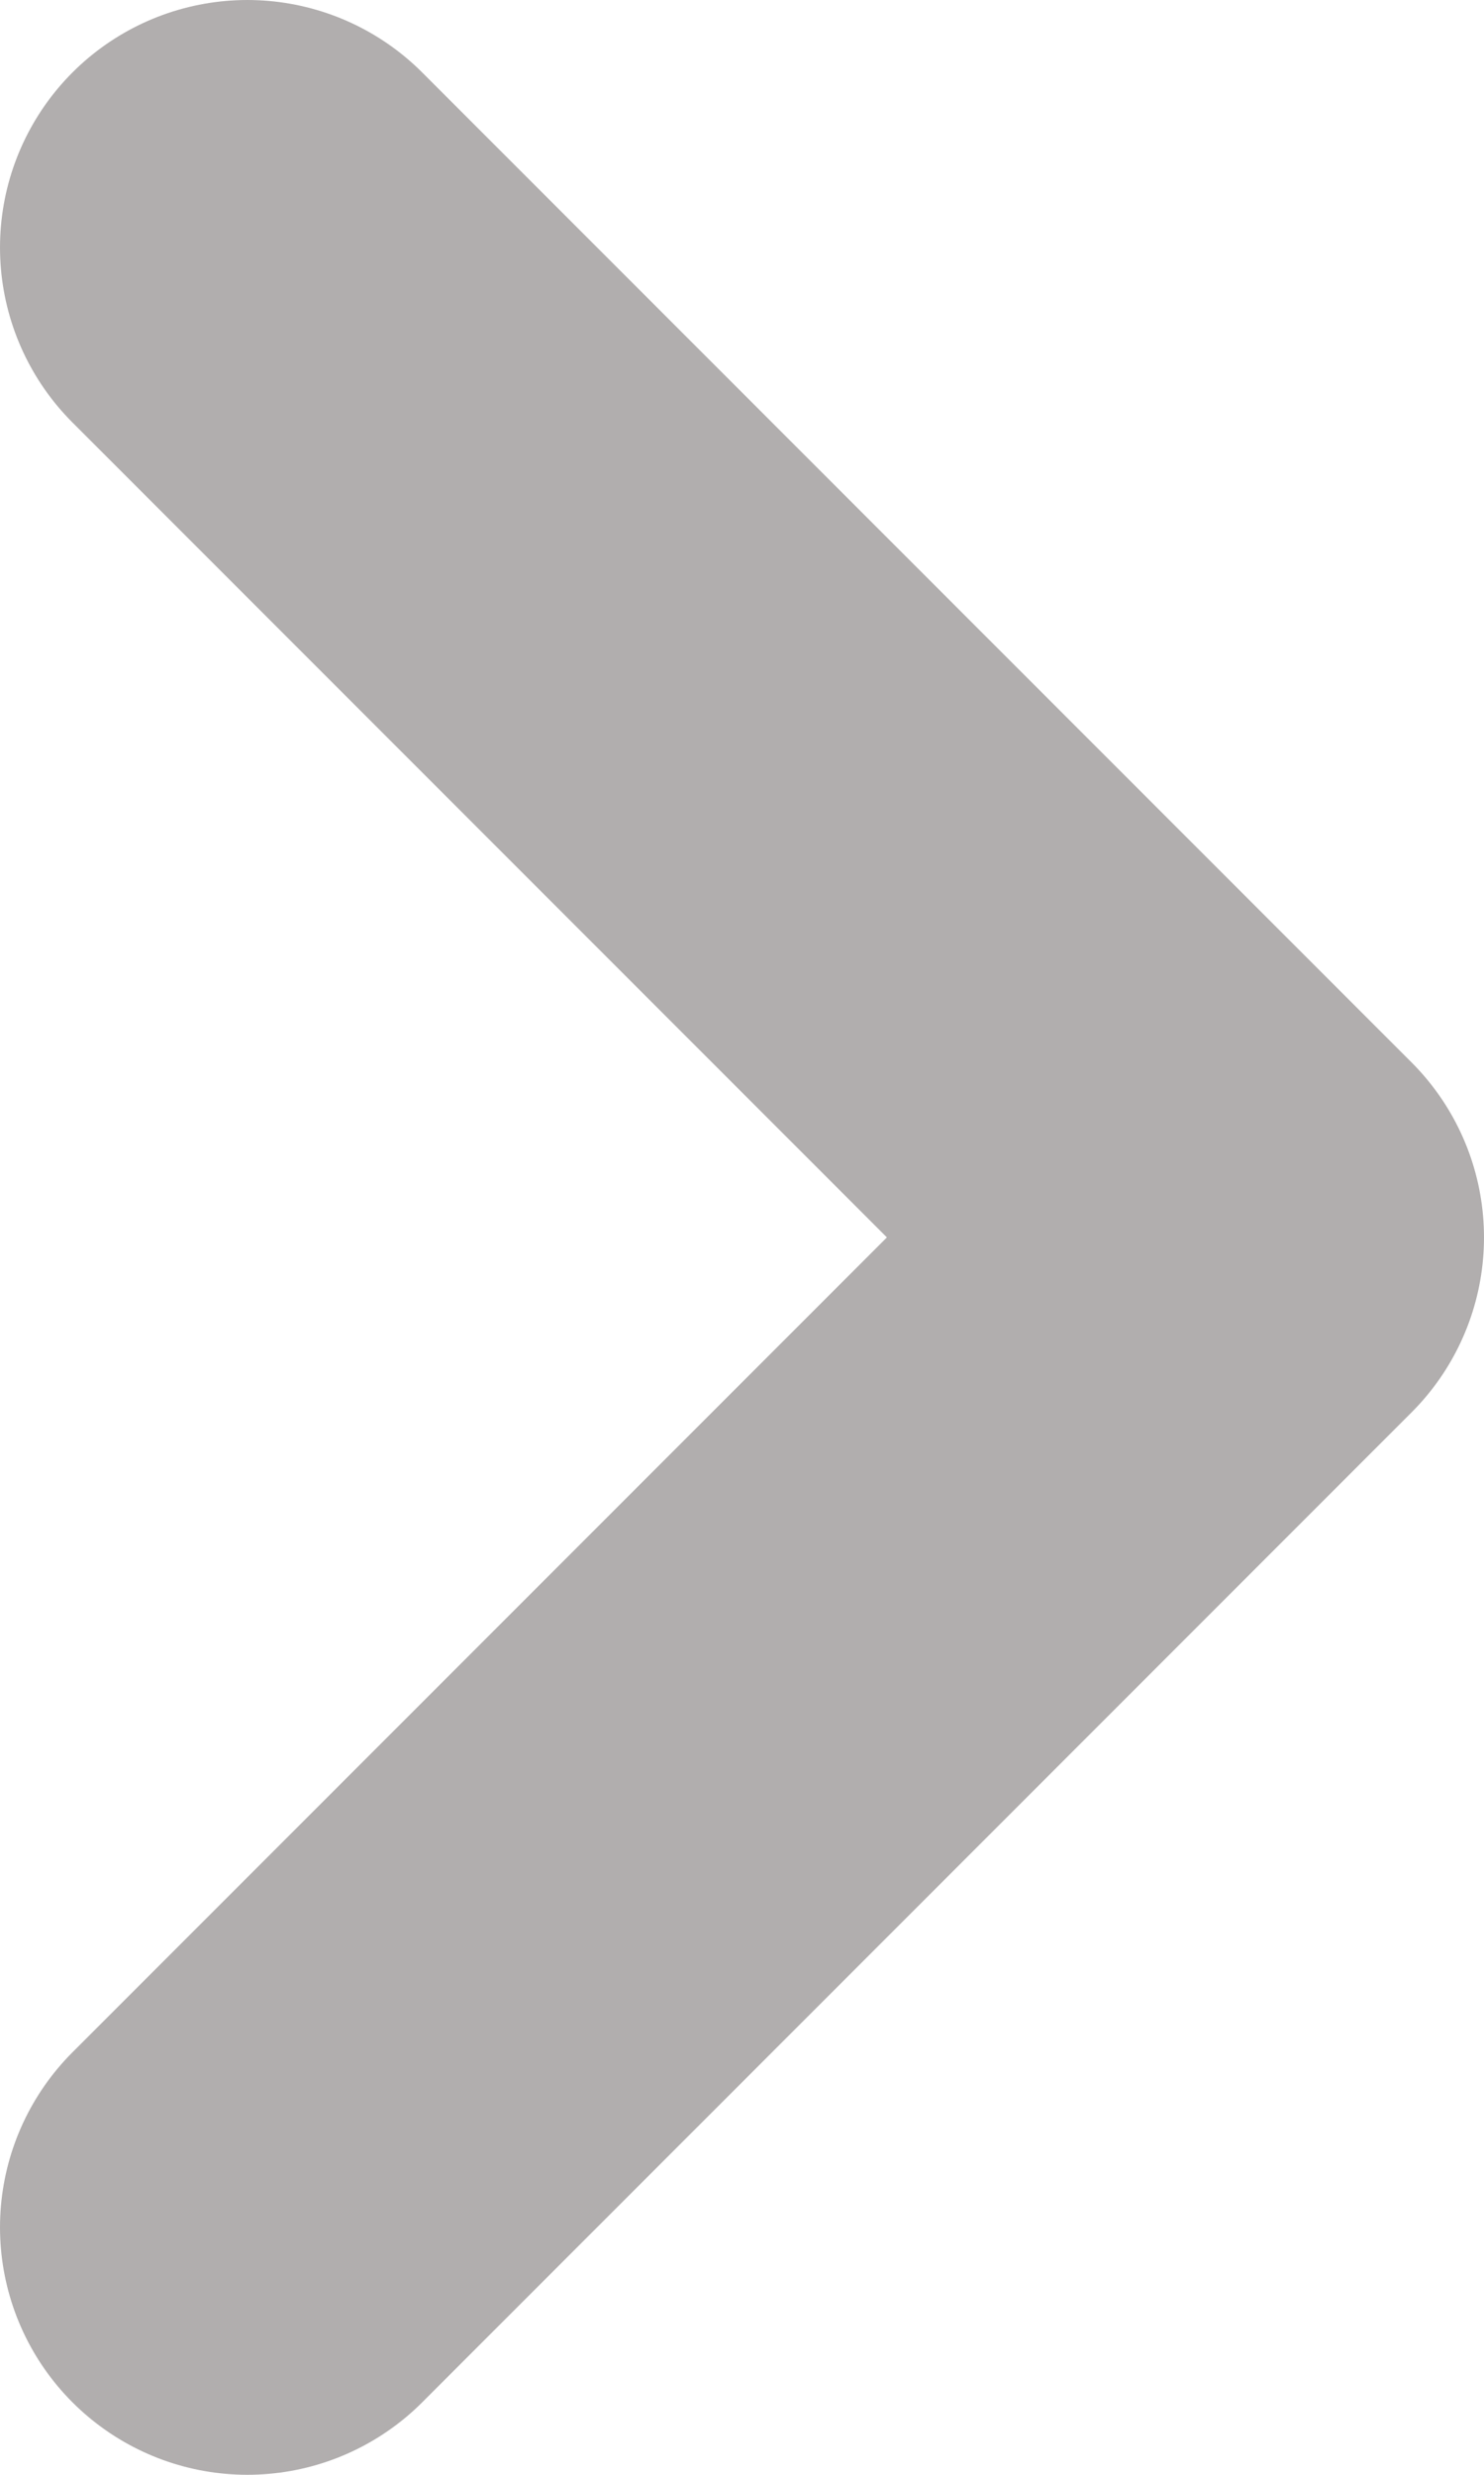
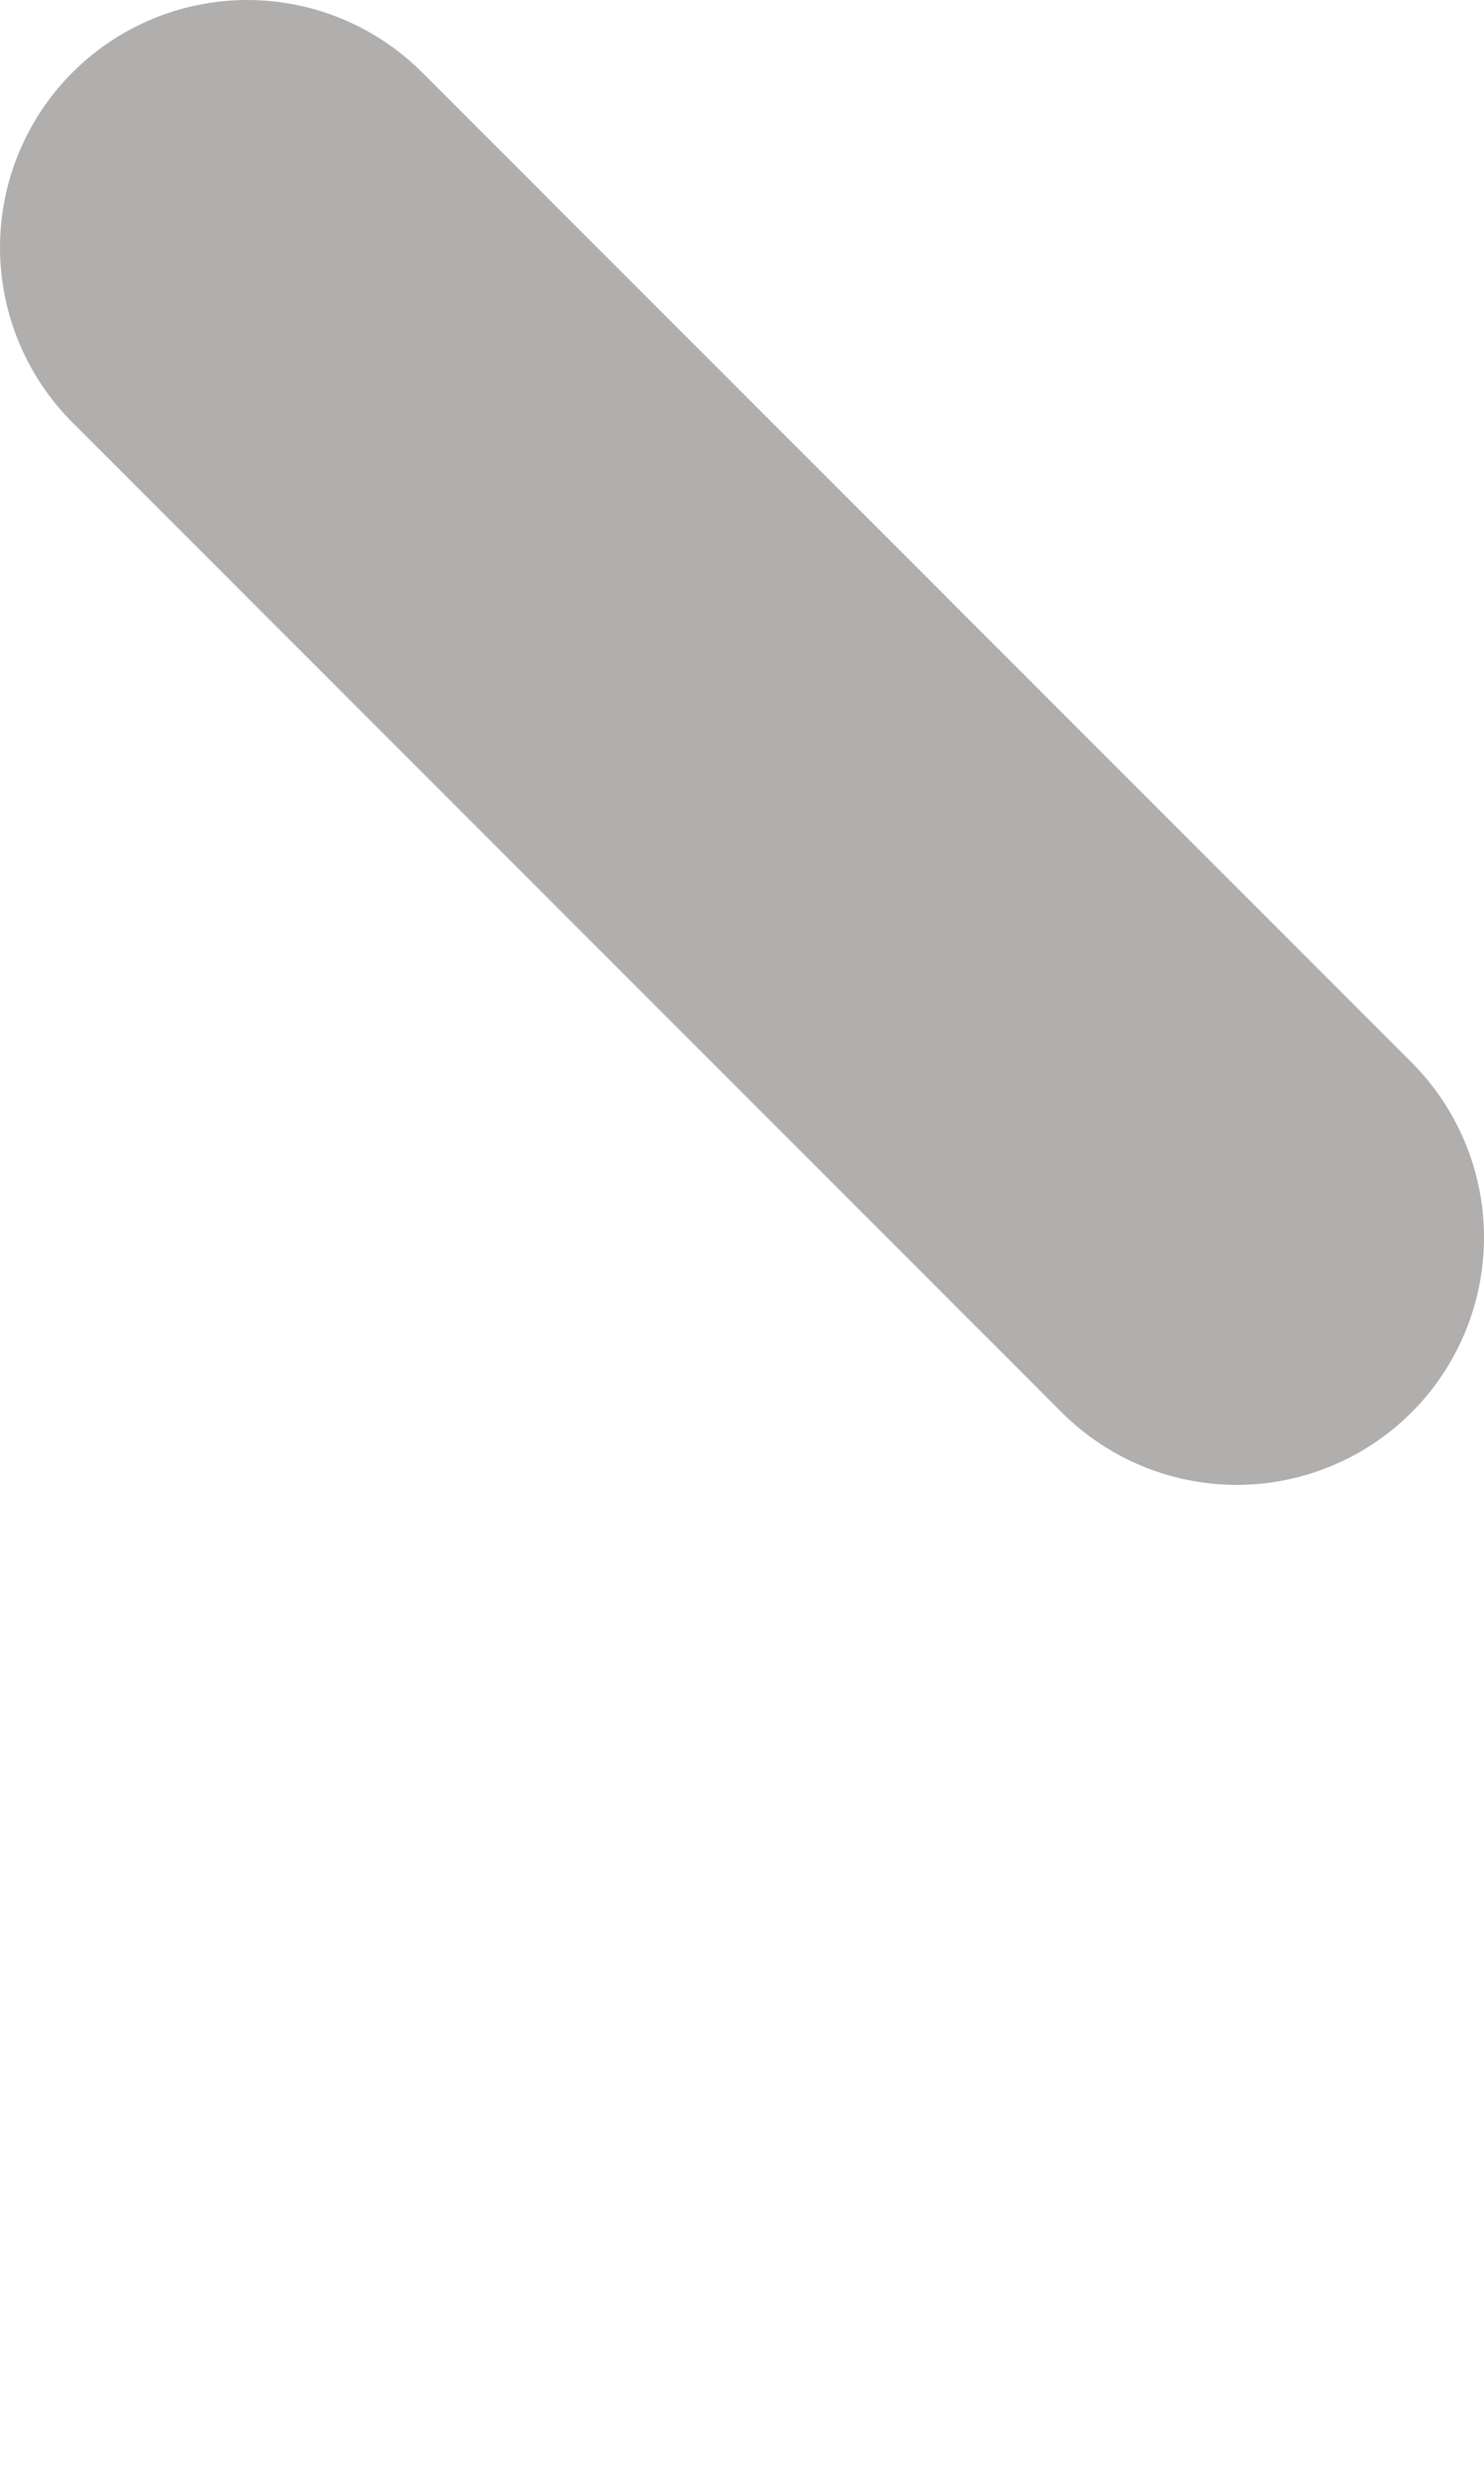
<svg xmlns="http://www.w3.org/2000/svg" width="6" height="10" viewBox="0 0 6 10" fill="none">
-   <path d="M1 1L5 5L1 9" stroke="#B1AEAE" stroke-width="2" stroke-linecap="round" stroke-linejoin="round" />
+   <path d="M1 1L5 5" stroke="#B1AEAE" stroke-width="2" stroke-linecap="round" stroke-linejoin="round" />
</svg>